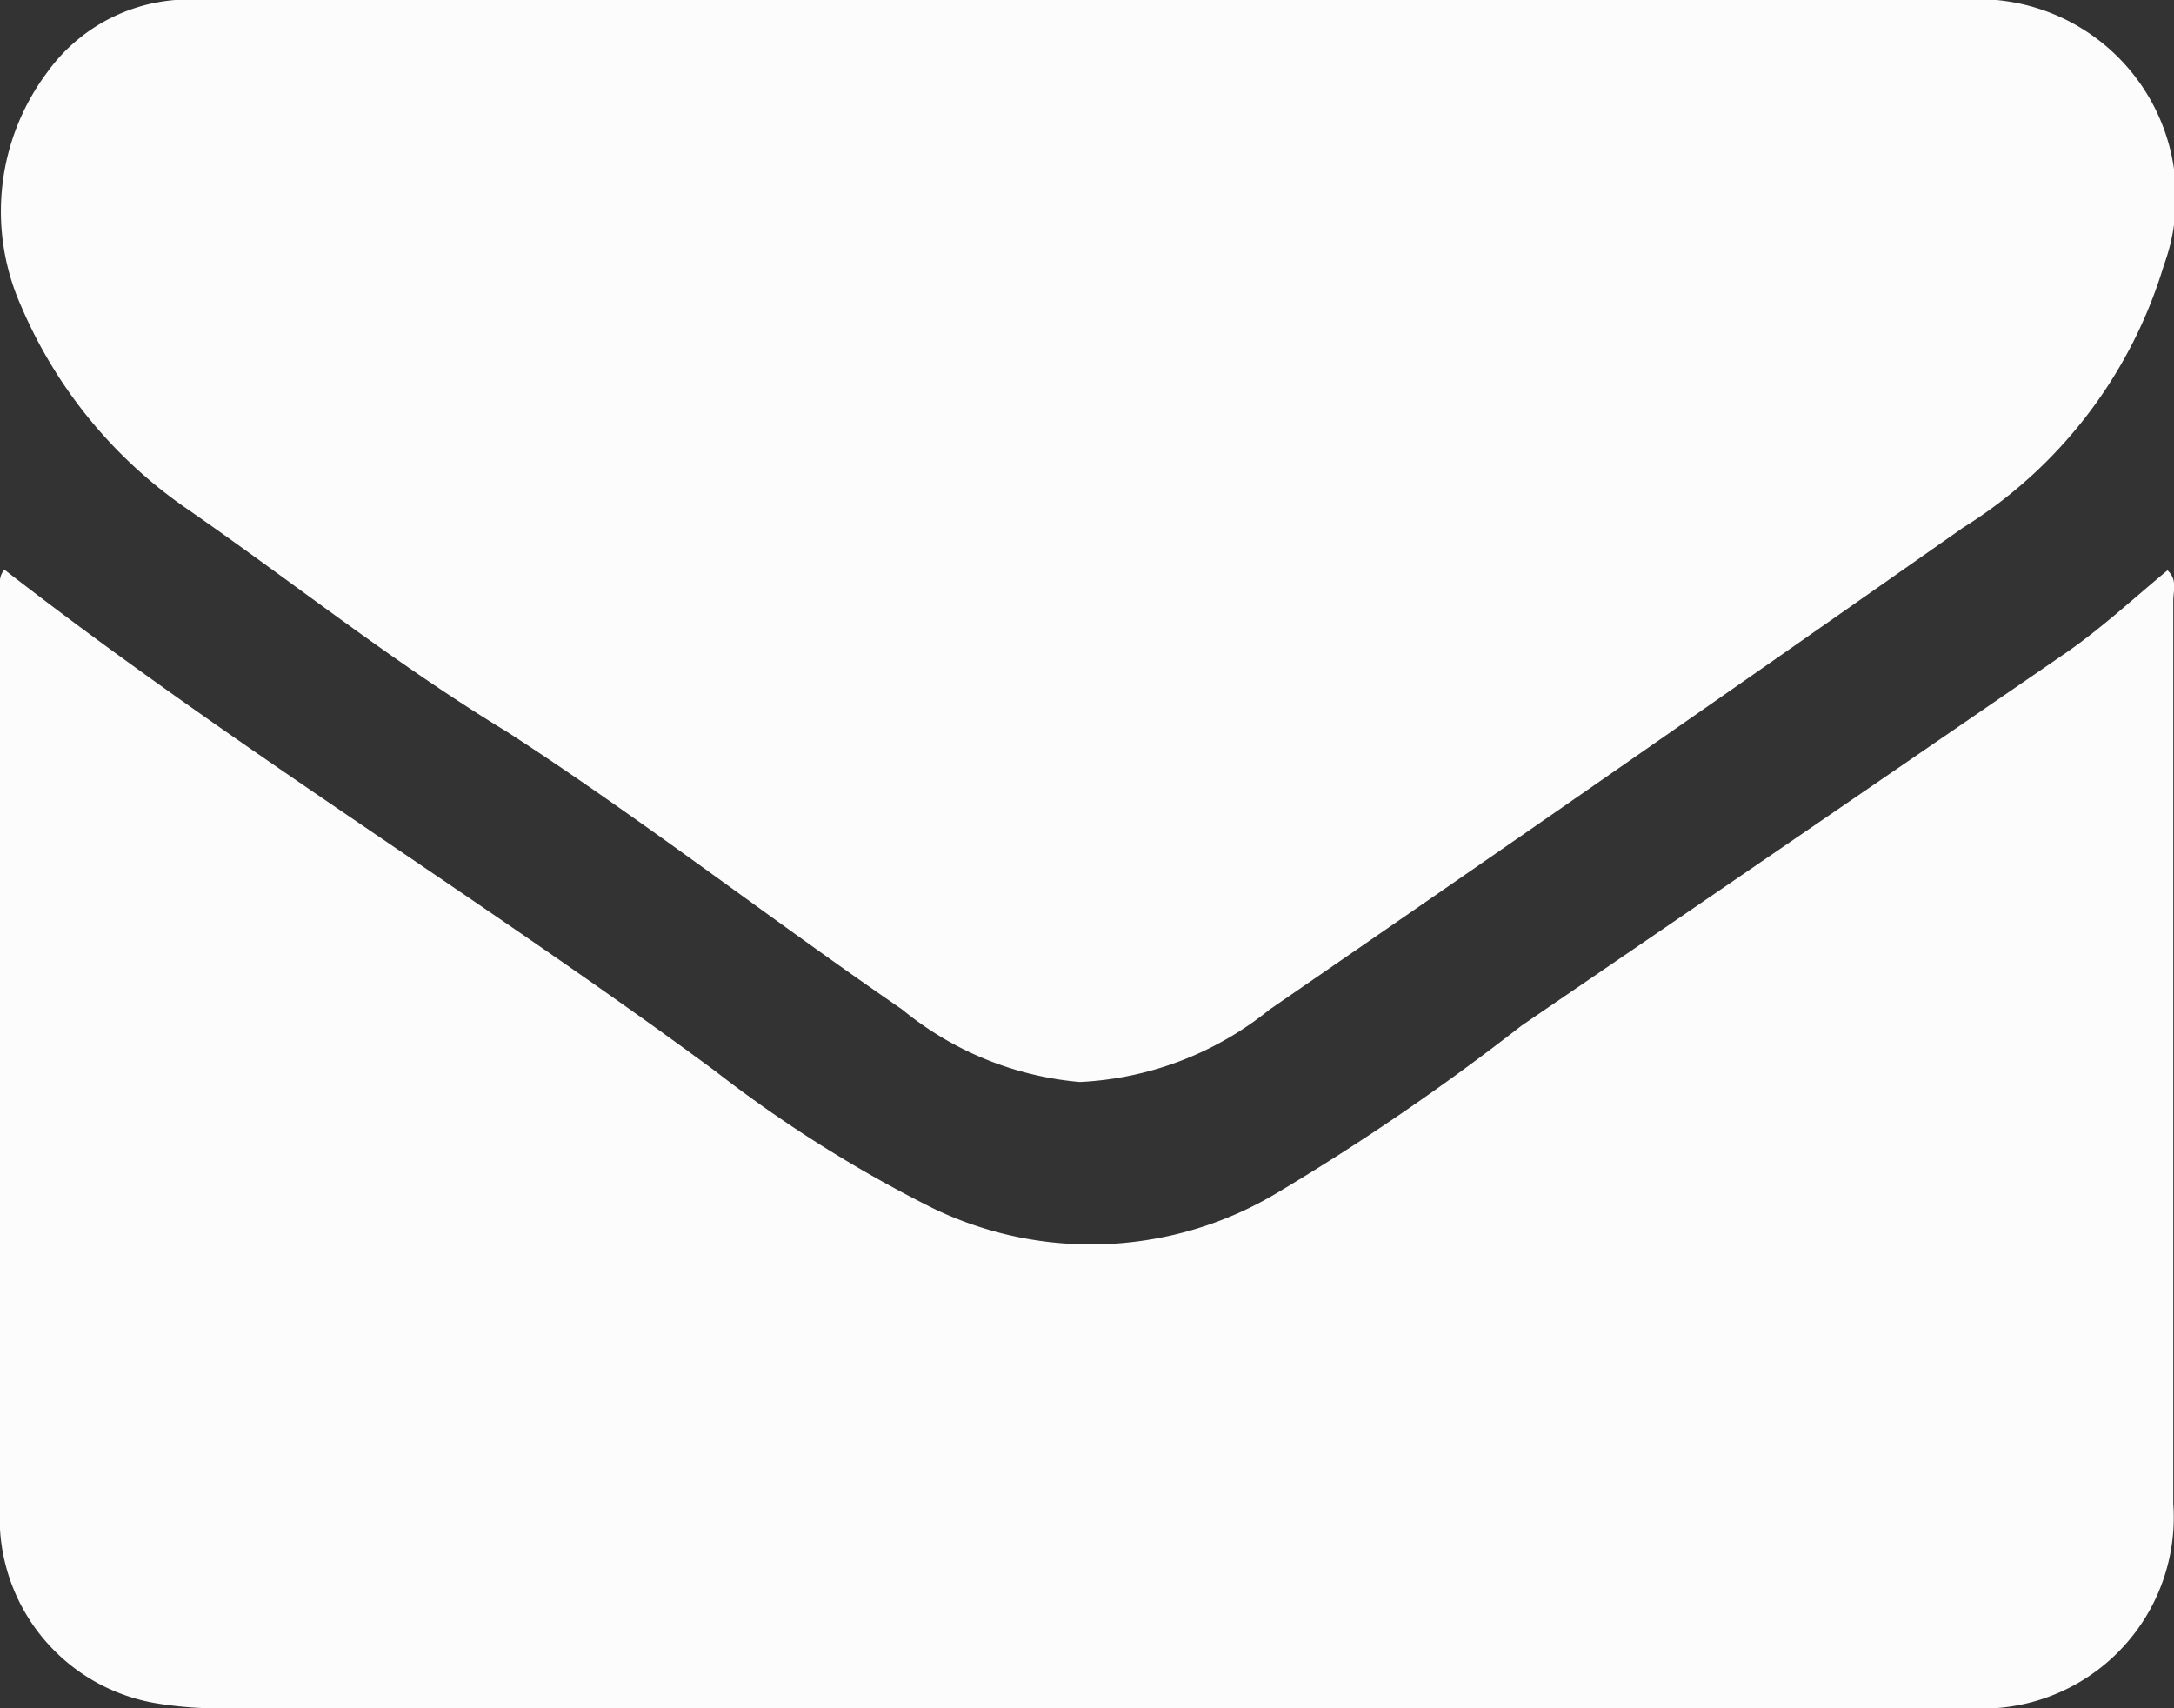
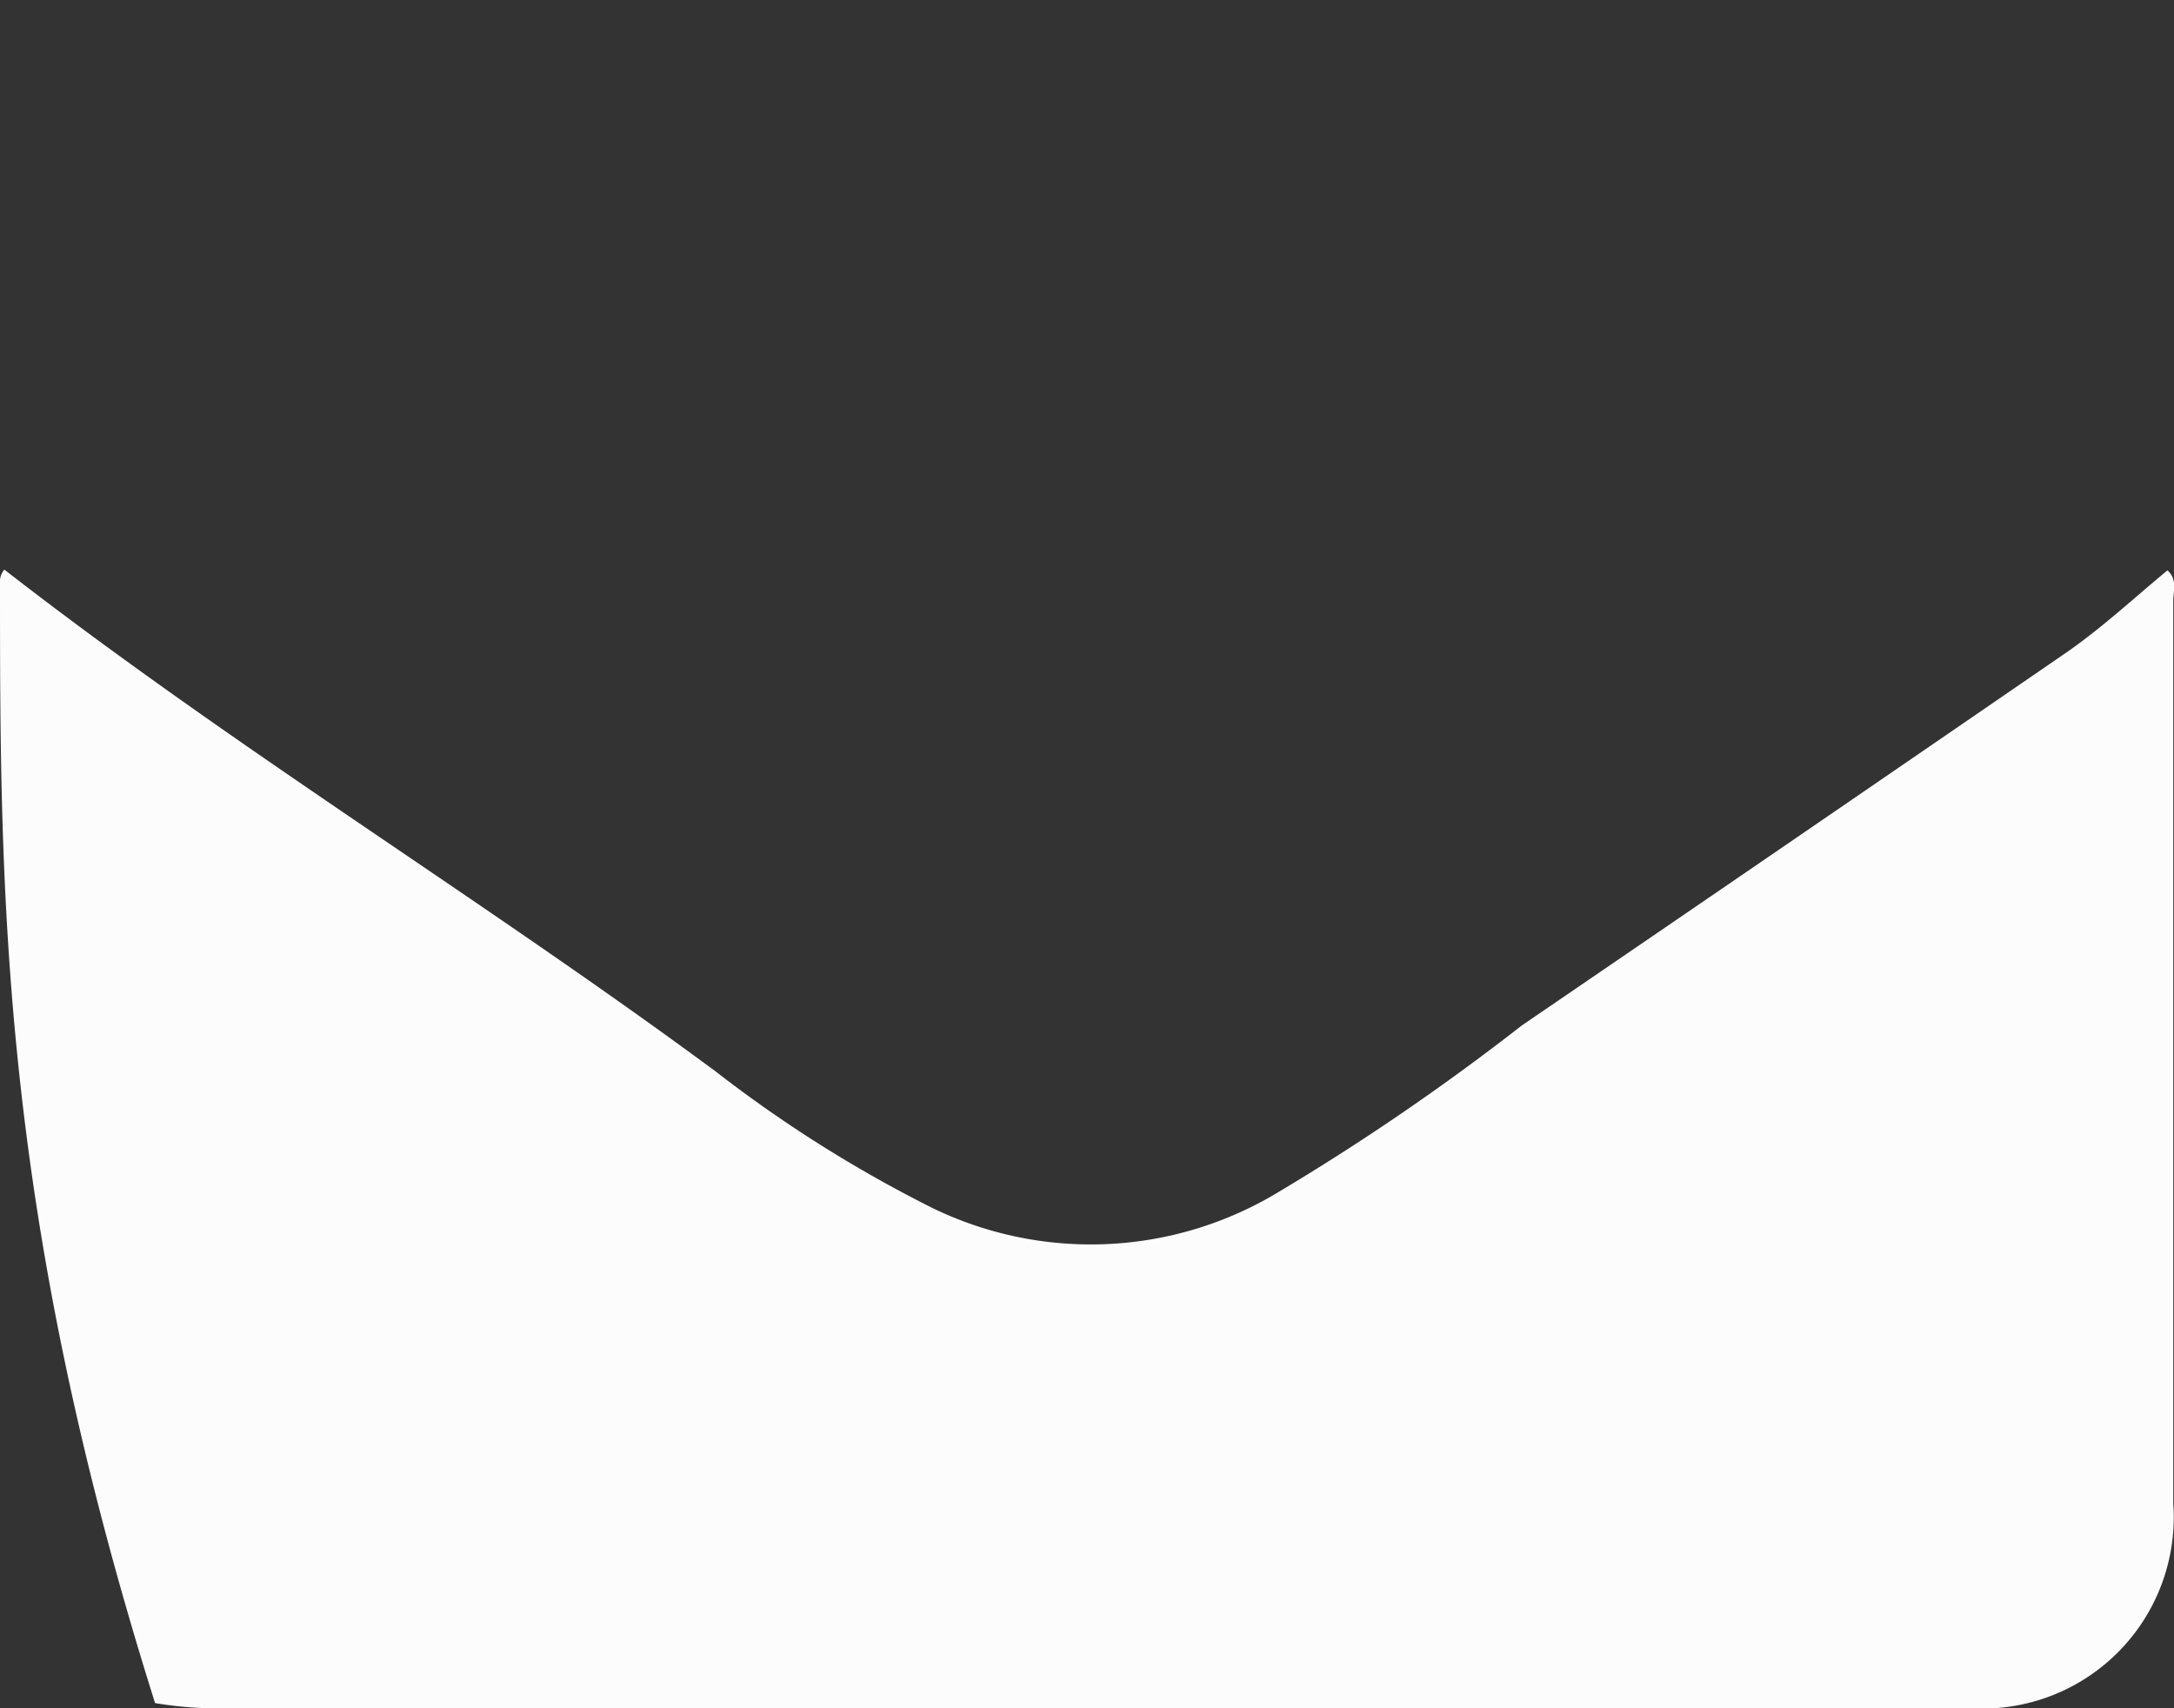
<svg xmlns="http://www.w3.org/2000/svg" viewBox="0 0 30 23.57">
  <rect x="0" y="0" width="30" height="23.57" fill="#333333" stroke="none" />
  <defs>
    <style>.cls-1{fill:#fcfcfc;}</style>
  </defs>
  <title>Asset 6</title>
  <g id="Layer_2" data-name="Layer 2">
    <g id="Layer_1-2" data-name="Layer 1">
-       <path class="cls-1" d="M.06,7.86c3.18,2.47,6.6,4.55,9.81,6.92a18.08,18.08,0,0,0,3,1.89,5,5,0,0,0,4.77-.22A32.82,32.82,0,0,0,21,14.15Q24.78,11.57,28.52,9c.49-.34.93-.75,1.39-1.13.14.13.08.28.08.42V20.75a2.64,2.64,0,0,1-2.81,2.82H2.83a5.38,5.38,0,0,1-.69-.07A2.59,2.59,0,0,1,0,21.1C0,16.72,0,12.34,0,8A.26.26,0,0,1,.06,7.86Z" />
-       <path class="cls-1" d="M15,0H27.05a2.73,2.73,0,0,1,2.81,3.66,6.45,6.45,0,0,1-2.77,3.62q-4.77,3.35-9.57,6.65a4.5,4.5,0,0,1-2.62,1,4.47,4.47,0,0,1-2.45-1C10.6,12.66,8.84,11.29,7,10.1,5.42,9.14,4,8,2.55,7A6.48,6.48,0,0,1,.29,4.22,3.2,3.2,0,0,1,.65,1,2.41,2.41,0,0,1,2.8,0Z" />
+       <path class="cls-1" d="M.06,7.86c3.18,2.47,6.6,4.55,9.81,6.92a18.08,18.08,0,0,0,3,1.89,5,5,0,0,0,4.77-.22A32.82,32.82,0,0,0,21,14.15Q24.78,11.57,28.52,9c.49-.34.93-.75,1.39-1.13.14.13.08.28.08.42V20.75a2.64,2.64,0,0,1-2.81,2.82H2.83a5.38,5.38,0,0,1-.69-.07C0,16.72,0,12.34,0,8A.26.26,0,0,1,.06,7.86Z" />
    </g>
  </g>
</svg>